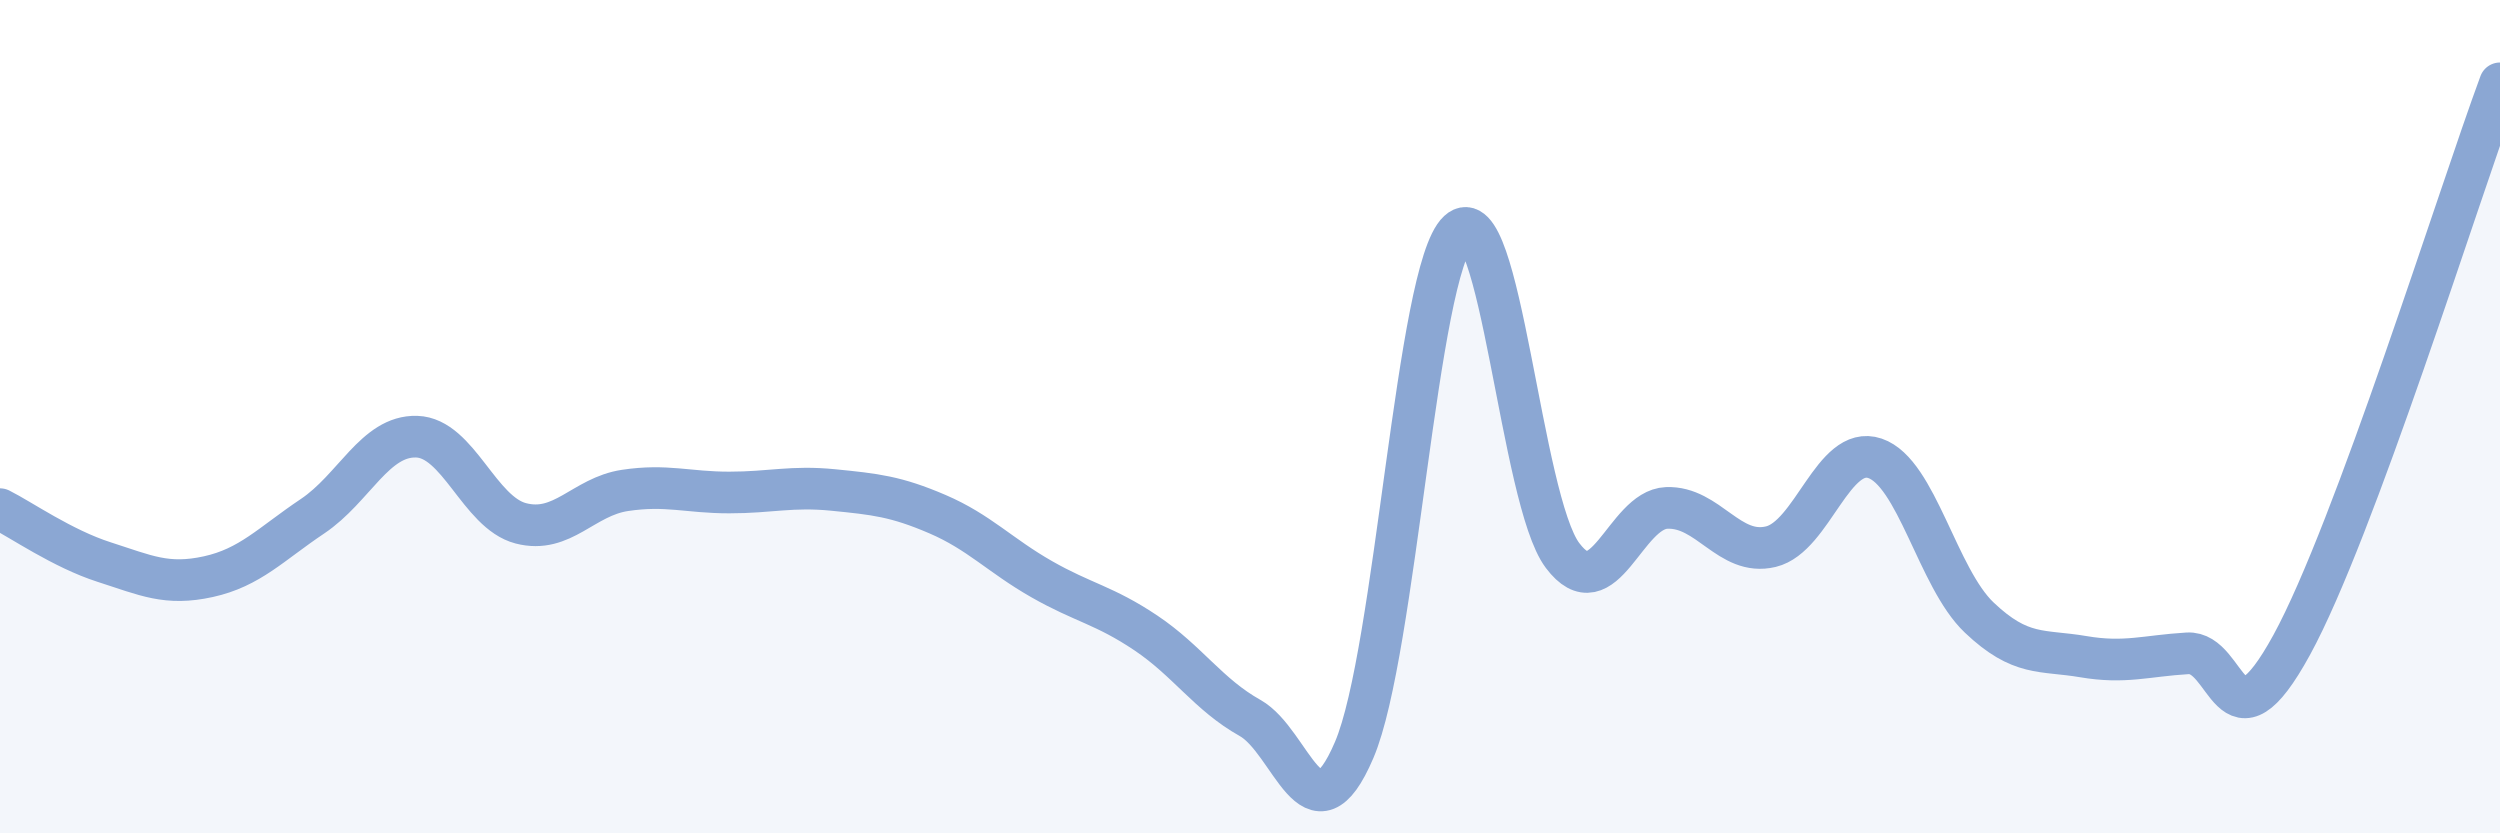
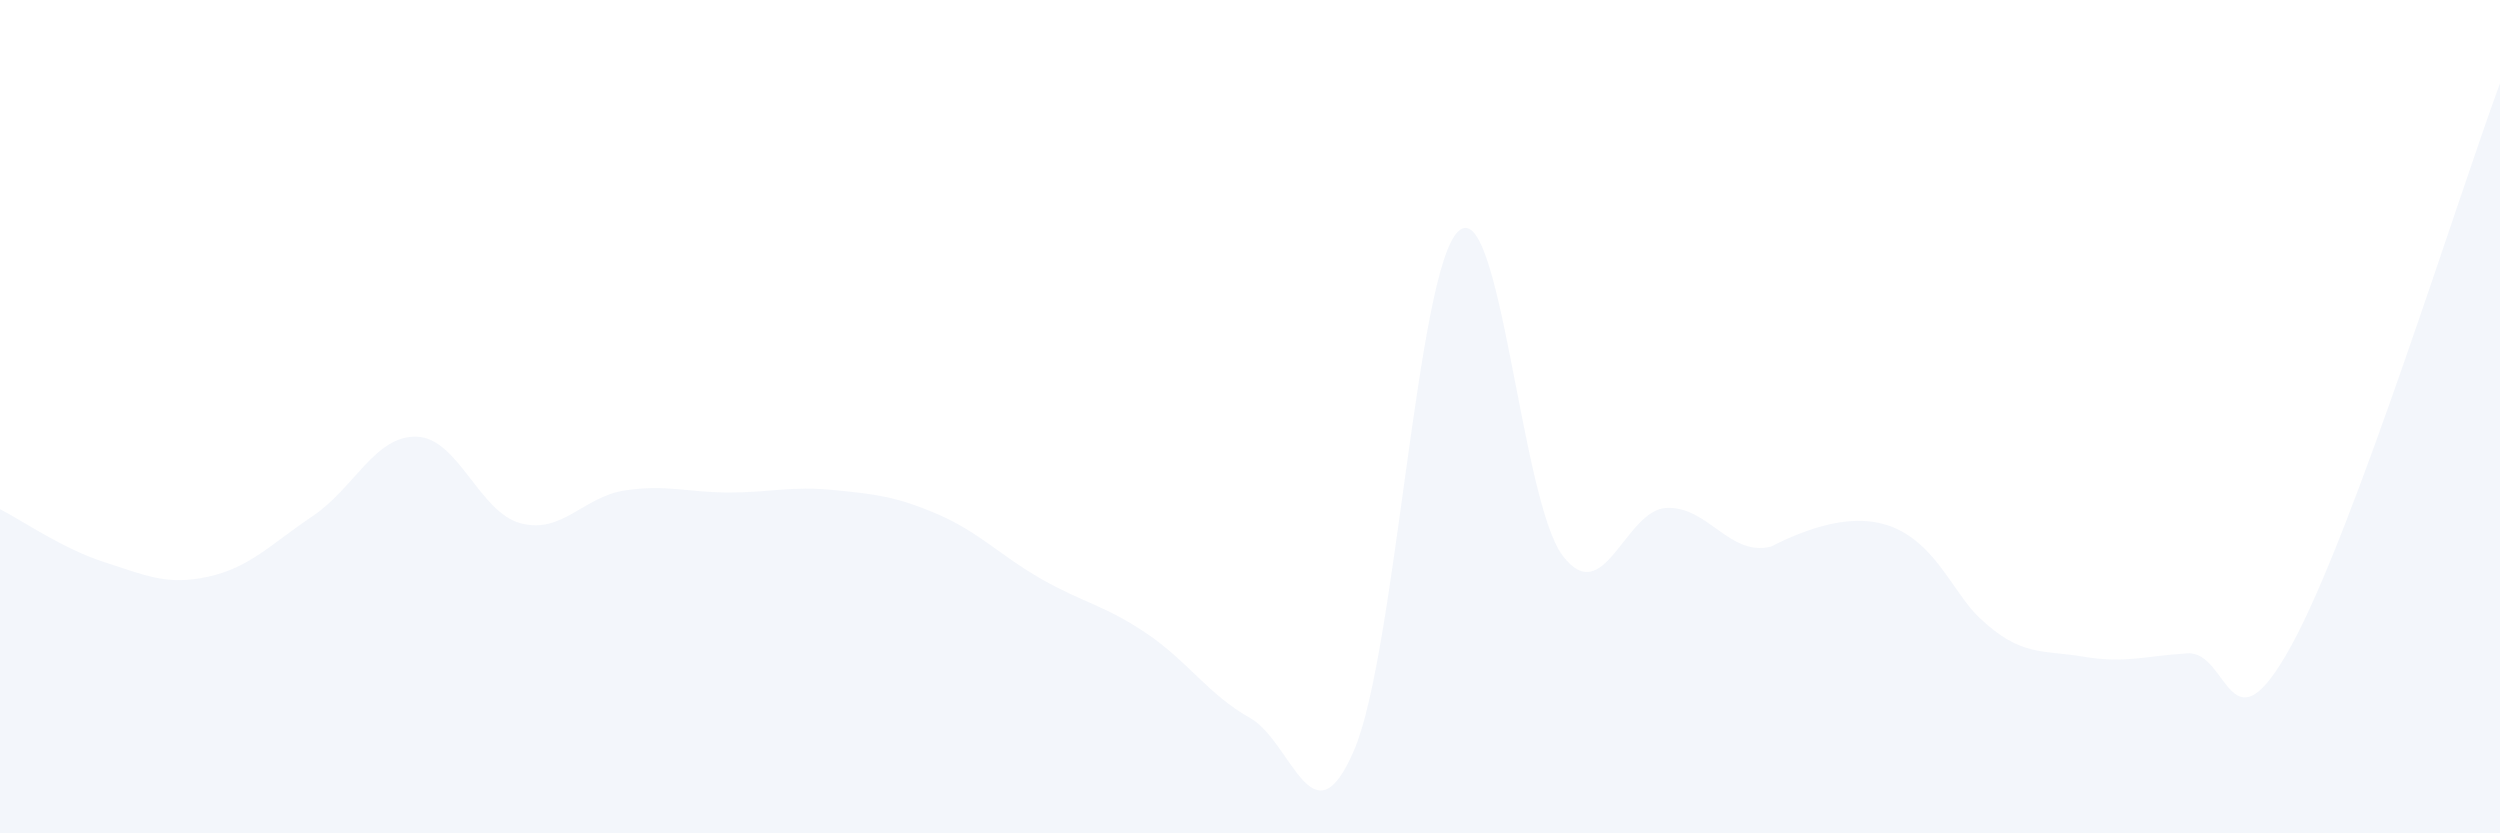
<svg xmlns="http://www.w3.org/2000/svg" width="60" height="20" viewBox="0 0 60 20">
-   <path d="M 0,12.22 C 0.5,12.47 1.5,13.17 2.5,13.49 C 3.5,13.81 4,14.06 5,13.84 C 6,13.62 6.5,13.06 7.5,12.39 C 8.5,11.72 9,10.45 10,10.48 C 11,10.51 11.5,12.3 12.5,12.56 C 13.5,12.82 14,11.92 15,11.77 C 16,11.62 16.5,11.82 17.5,11.82 C 18.5,11.82 19,11.66 20,11.76 C 21,11.86 21.5,11.91 22.5,12.34 C 23.5,12.77 24,13.33 25,13.9 C 26,14.47 26.5,14.52 27.5,15.19 C 28.5,15.86 29,16.67 30,17.23 C 31,17.79 31.5,20.34 32.5,18 C 33.5,15.66 34,6.48 35,5.55 C 36,4.62 36.5,12 37.5,13.33 C 38.5,14.66 39,12.23 40,12.19 C 41,12.15 41.5,13.36 42.5,13.12 C 43.5,12.88 44,10.66 45,11 C 46,11.34 46.5,13.87 47.5,14.82 C 48.5,15.77 49,15.59 50,15.76 C 51,15.93 51.5,15.74 52.5,15.68 C 53.5,15.62 53.5,18.22 55,15.48 C 56.5,12.74 59,4.7 60,2L60 20L0 20Z" fill="#8ba7d3" opacity="0.1" stroke-linecap="round" stroke-linejoin="round" />
-   <path d="M 0,12.22 C 0.5,12.47 1.5,13.17 2.5,13.49 C 3.5,13.81 4,14.06 5,13.84 C 6,13.62 6.5,13.06 7.5,12.39 C 8.5,11.72 9,10.45 10,10.48 C 11,10.51 11.5,12.3 12.5,12.56 C 13.5,12.82 14,11.92 15,11.77 C 16,11.62 16.5,11.82 17.5,11.82 C 18.5,11.82 19,11.66 20,11.76 C 21,11.86 21.5,11.91 22.5,12.34 C 23.5,12.77 24,13.33 25,13.9 C 26,14.47 26.5,14.52 27.5,15.19 C 28.5,15.86 29,16.67 30,17.23 C 31,17.79 31.5,20.34 32.5,18 C 33.5,15.66 34,6.48 35,5.55 C 36,4.62 36.5,12 37.5,13.33 C 38.5,14.66 39,12.23 40,12.19 C 41,12.15 41.5,13.36 42.5,13.12 C 43.5,12.88 44,10.66 45,11 C 46,11.34 46.5,13.87 47.5,14.82 C 48.5,15.77 49,15.59 50,15.76 C 51,15.93 51.5,15.74 52.5,15.68 C 53.5,15.62 53.5,18.22 55,15.48 C 56.5,12.74 59,4.7 60,2" stroke="#8ba7d3" stroke-width="1" fill="none" stroke-linecap="round" stroke-linejoin="round" />
+   <path d="M 0,12.22 C 0.5,12.47 1.5,13.17 2.5,13.49 C 3.5,13.81 4,14.06 5,13.84 C 6,13.62 6.5,13.06 7.5,12.39 C 8.5,11.72 9,10.45 10,10.48 C 11,10.51 11.5,12.3 12.5,12.56 C 13.5,12.82 14,11.92 15,11.77 C 16,11.62 16.5,11.82 17.5,11.82 C 18.5,11.82 19,11.66 20,11.76 C 21,11.86 21.5,11.91 22.5,12.34 C 23.5,12.77 24,13.33 25,13.9 C 26,14.47 26.5,14.52 27.5,15.19 C 28.5,15.86 29,16.67 30,17.23 C 31,17.79 31.5,20.34 32.5,18 C 33.5,15.66 34,6.48 35,5.55 C 36,4.62 36.5,12 37.5,13.33 C 38.5,14.66 39,12.23 40,12.19 C 41,12.15 41.5,13.36 42.5,13.12 C 46,11.34 46.5,13.87 47.5,14.82 C 48.5,15.77 49,15.59 50,15.76 C 51,15.93 51.5,15.74 52.5,15.68 C 53.5,15.62 53.5,18.22 55,15.48 C 56.5,12.74 59,4.7 60,2L60 20L0 20Z" fill="#8ba7d3" opacity="0.1" stroke-linecap="round" stroke-linejoin="round" />
</svg>